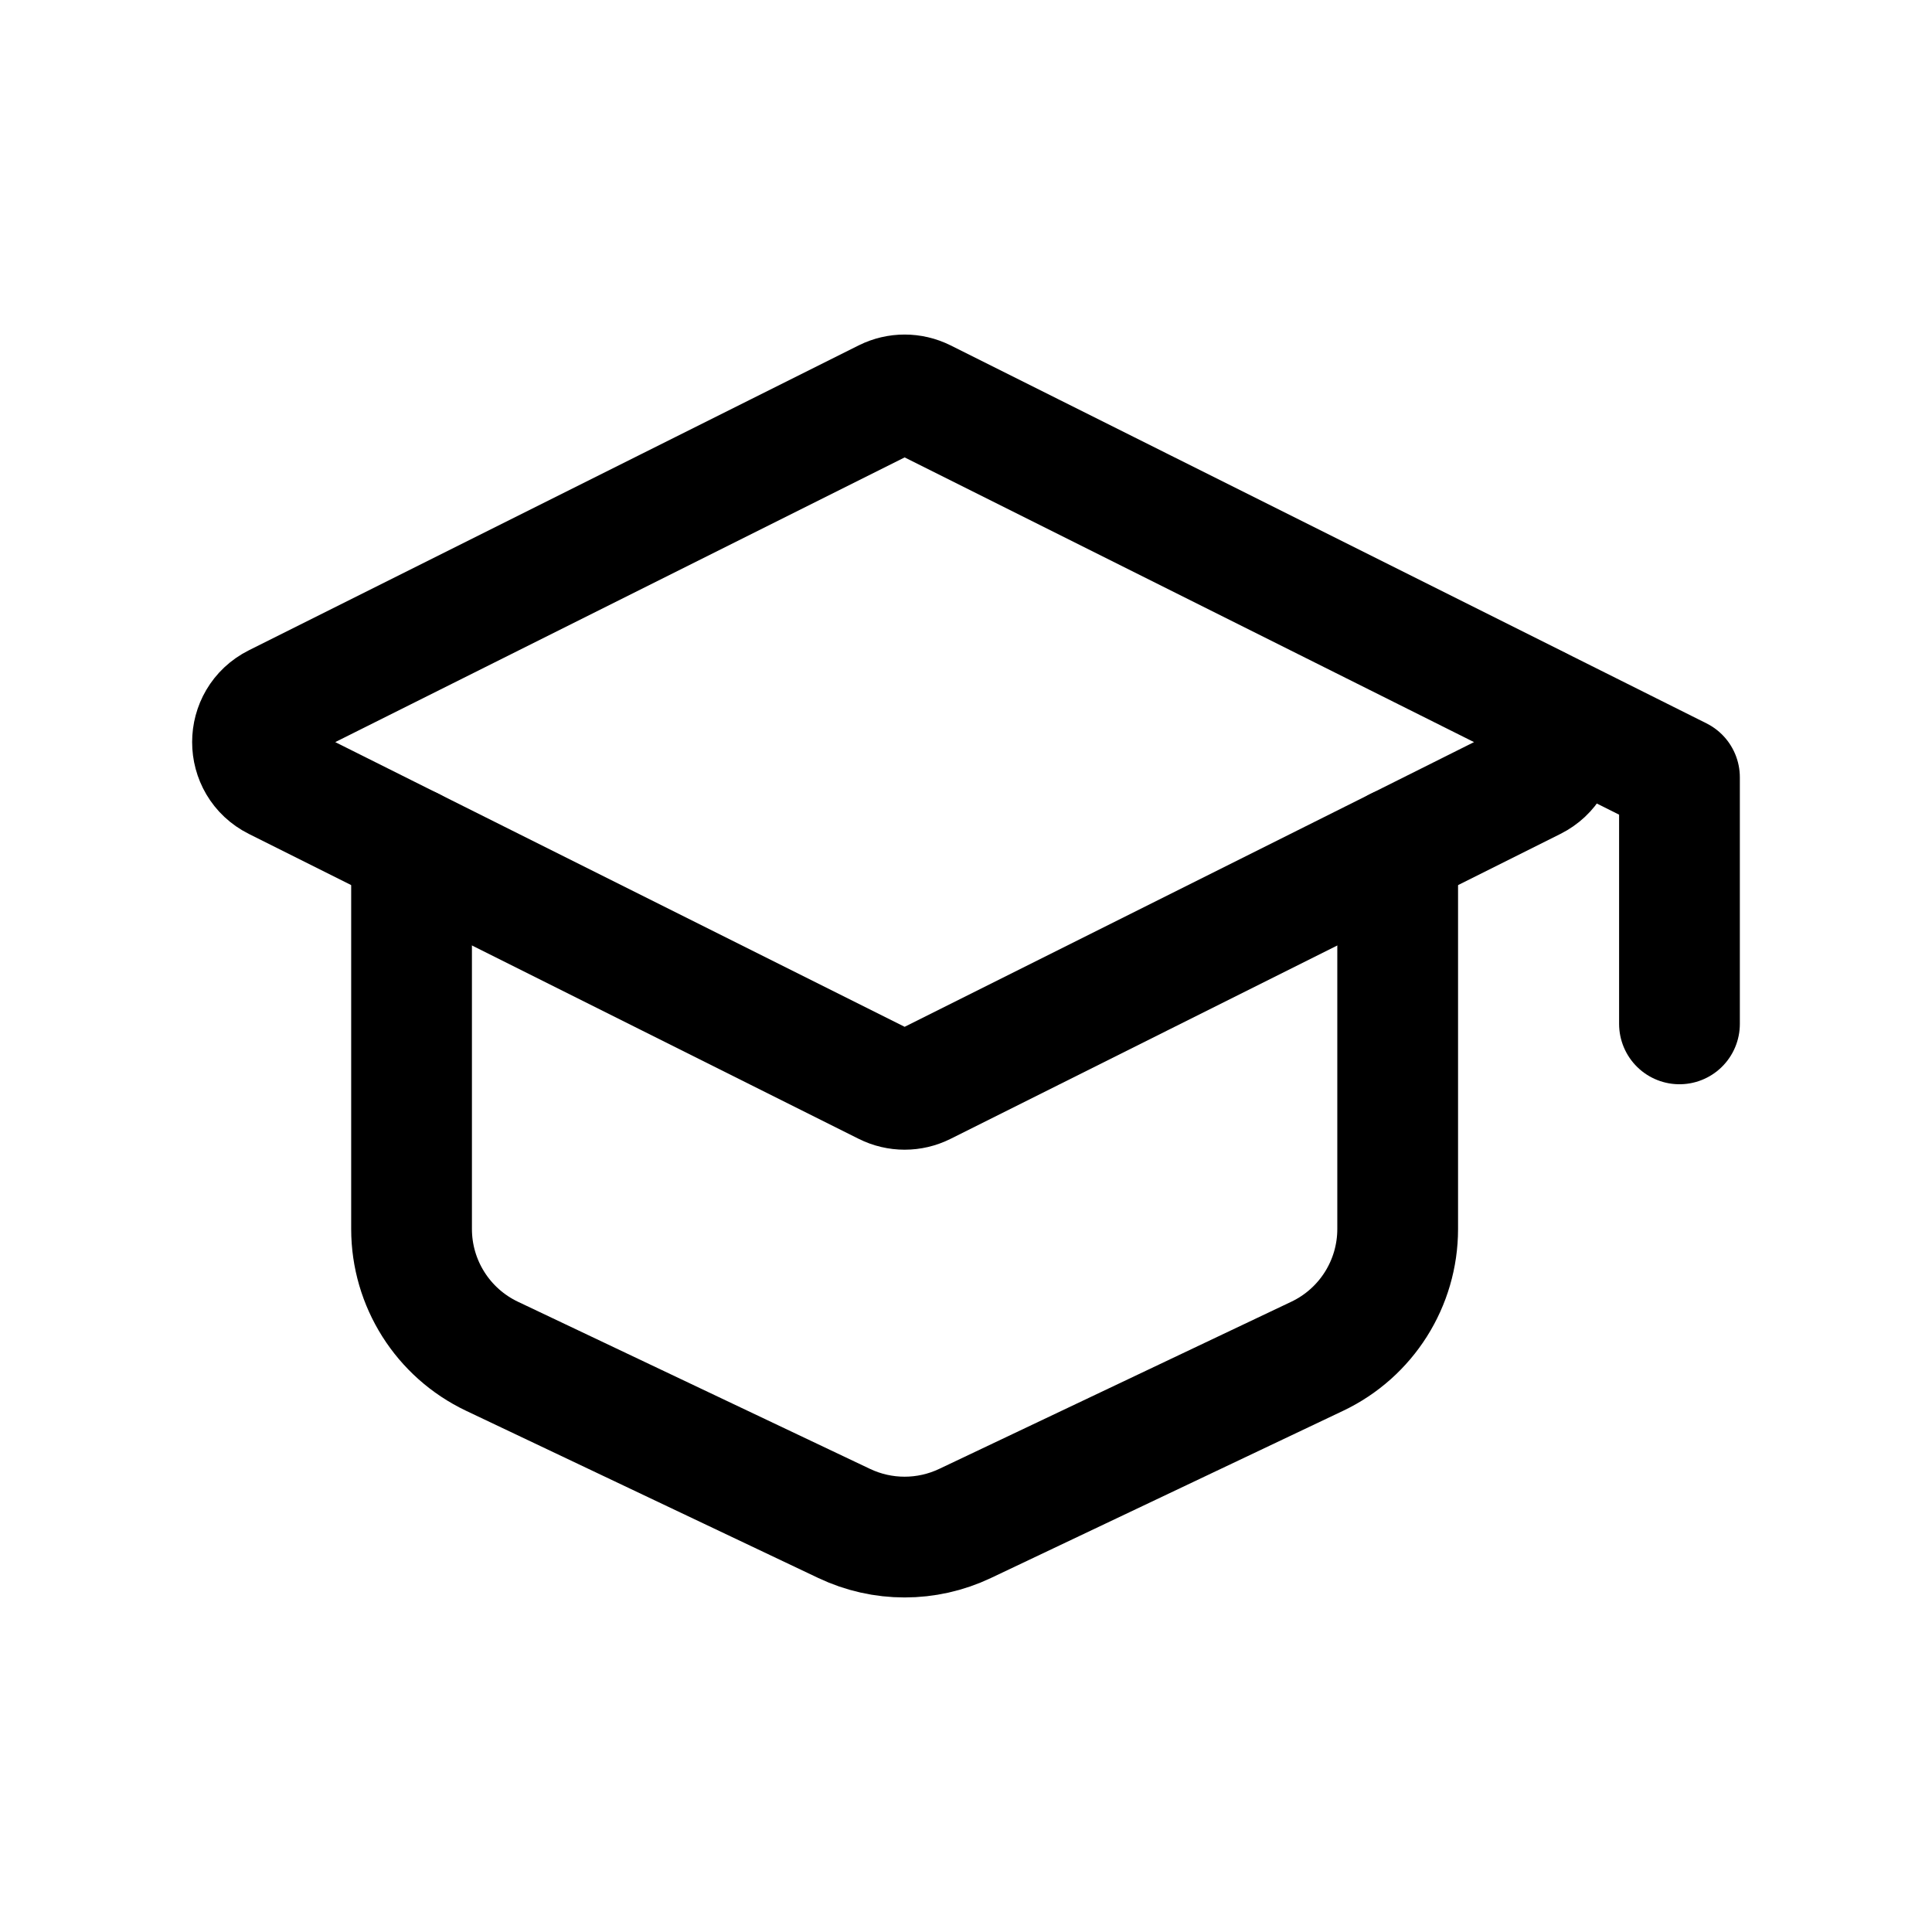
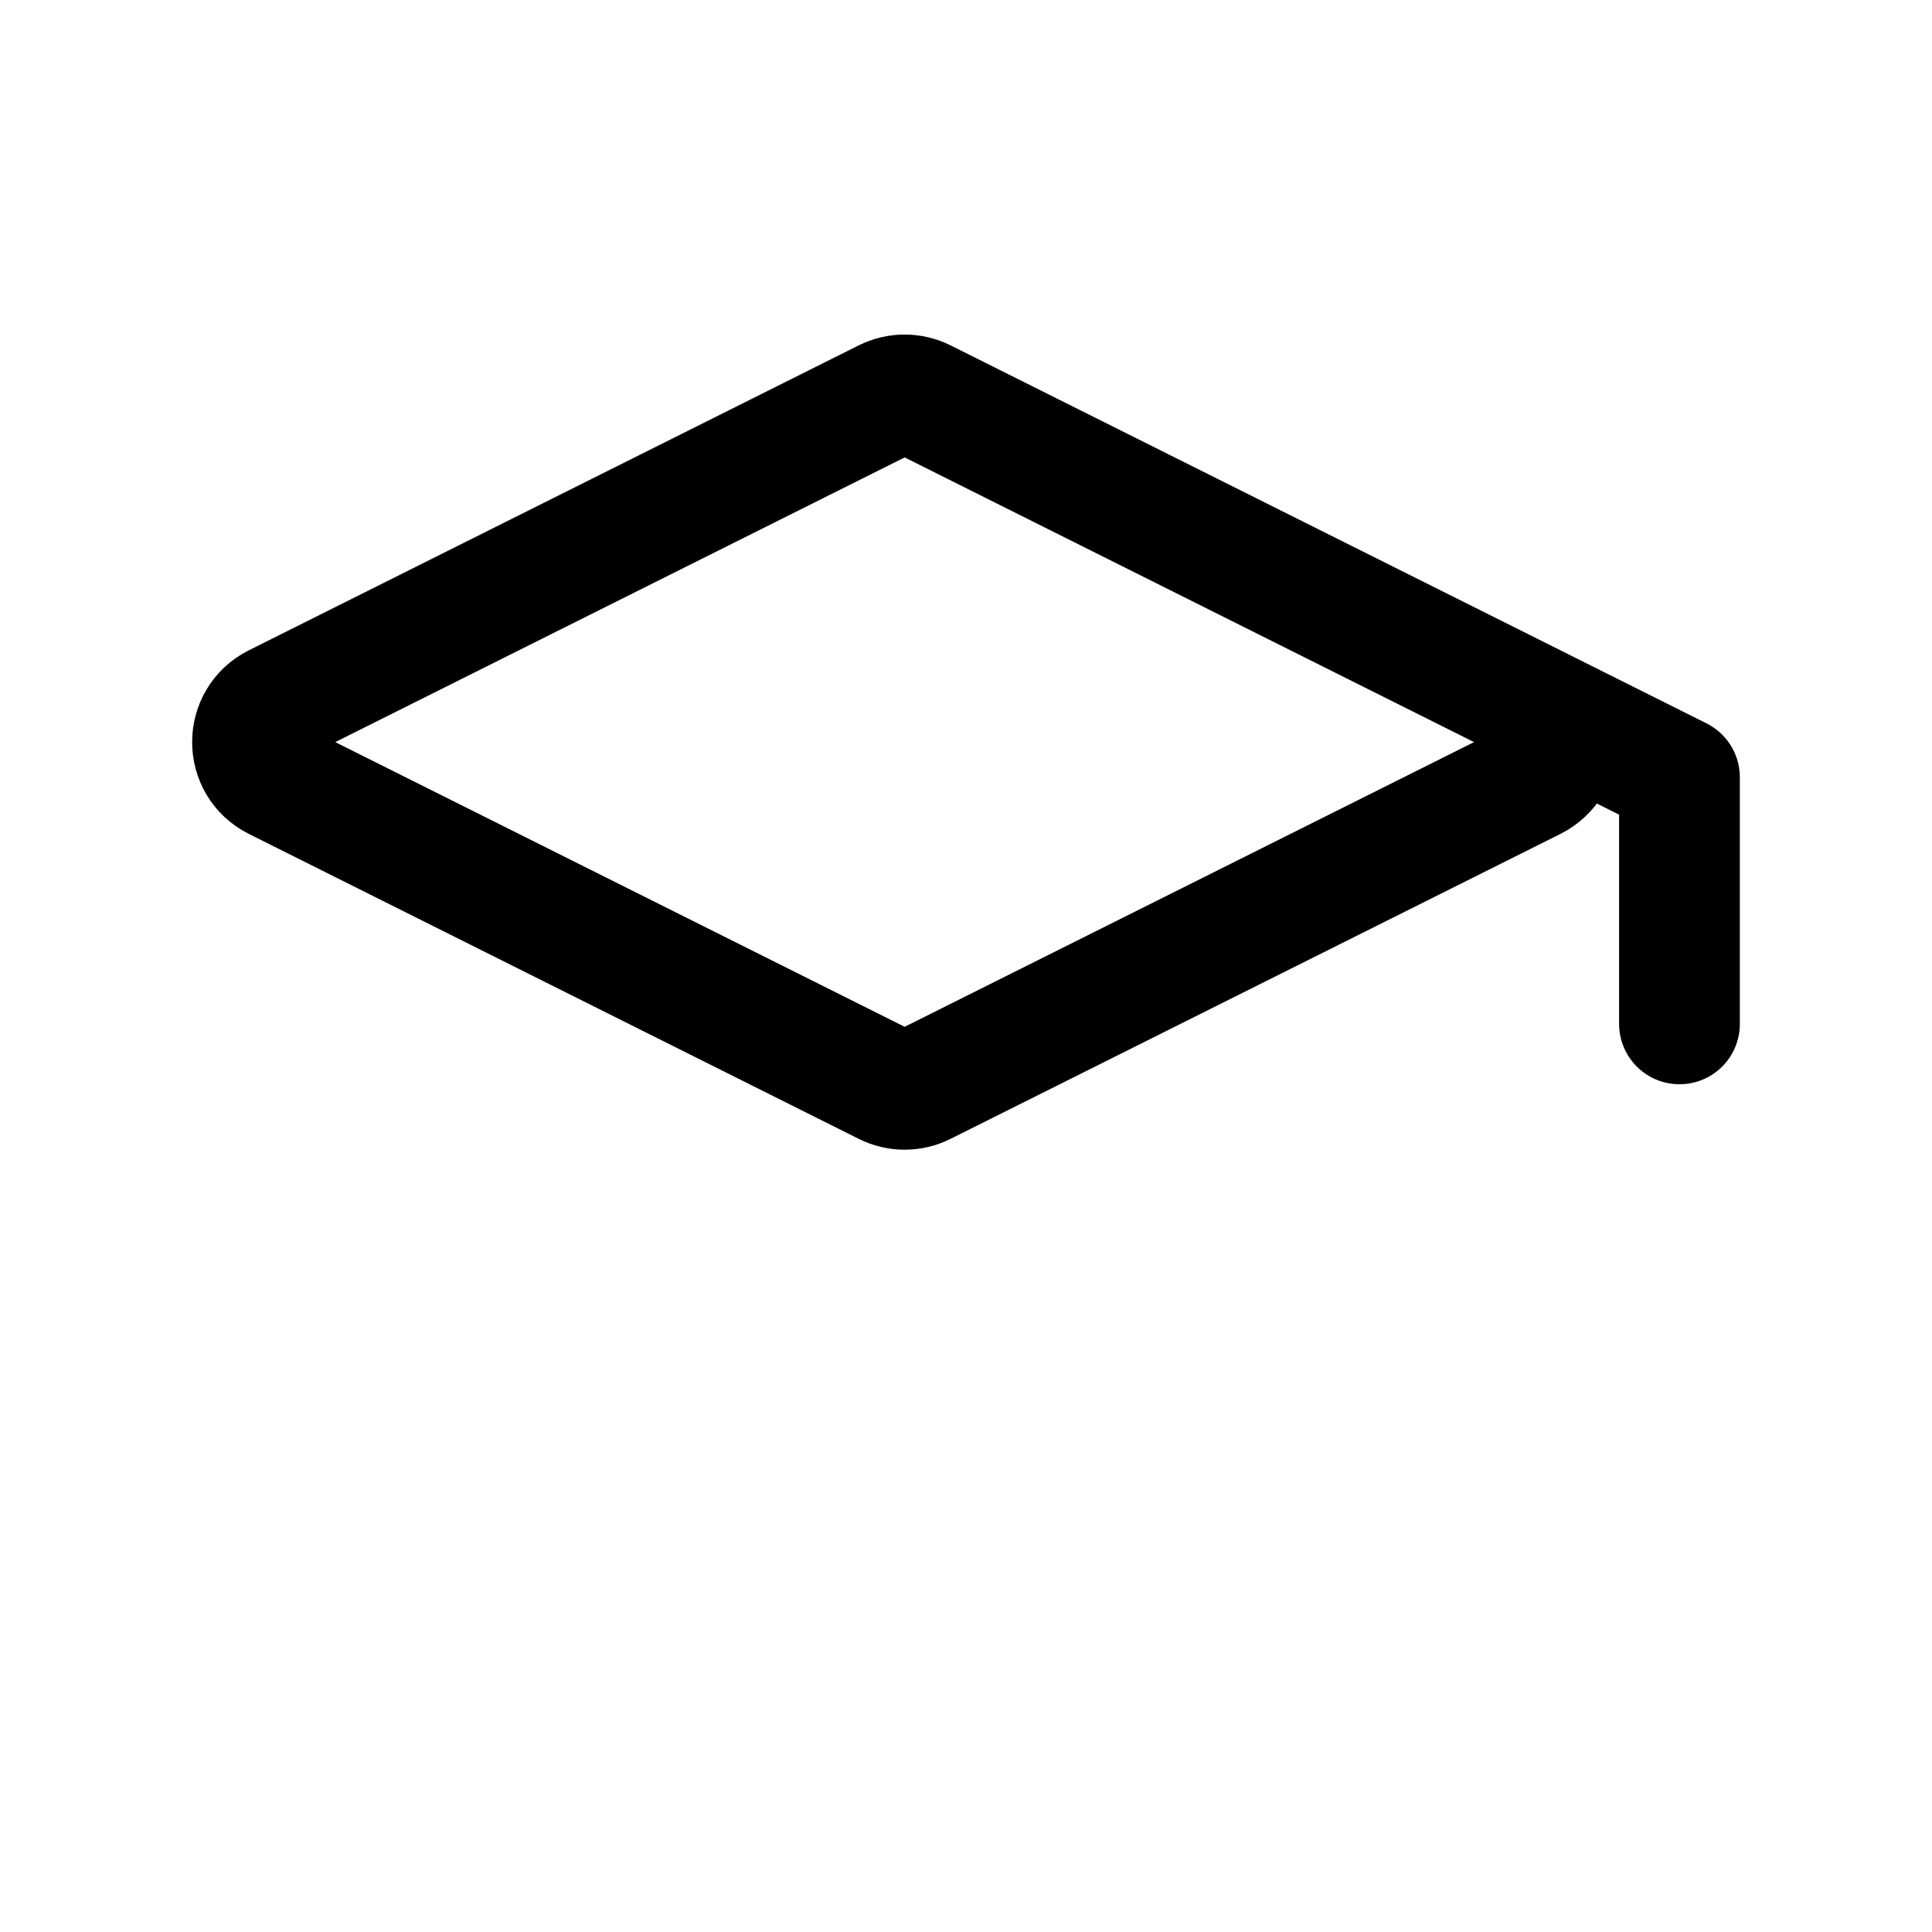
<svg xmlns="http://www.w3.org/2000/svg" width="48" height="48" viewBox="0 0 48 48" fill="none">
  <path d="M6.854 17.498L22.006 9.922C22.302 9.775 22.649 9.775 22.945 9.922L38.097 17.498C38.871 17.885 38.871 18.99 38.097 19.377L22.945 26.953C22.649 27.101 22.302 27.101 22.006 26.953L6.854 19.377C6.08 18.99 6.08 17.885 6.854 17.498Z" stroke="black" stroke-width="3" stroke-linecap="round" stroke-linejoin="round" />
  <path d="M41.726 25.438V19.313L38.226 17.563" stroke="black" stroke-width="3" stroke-linecap="round" stroke-linejoin="round" />
-   <path d="M10.225 21.063V30.534C10.225 31.885 11.003 33.116 12.224 33.696L20.974 37.85C21.924 38.301 23.026 38.301 23.976 37.85L32.726 33.696C33.947 33.116 34.725 31.885 34.725 30.534V21.063" stroke="black" stroke-width="3" stroke-linecap="round" stroke-linejoin="round" />
</svg>